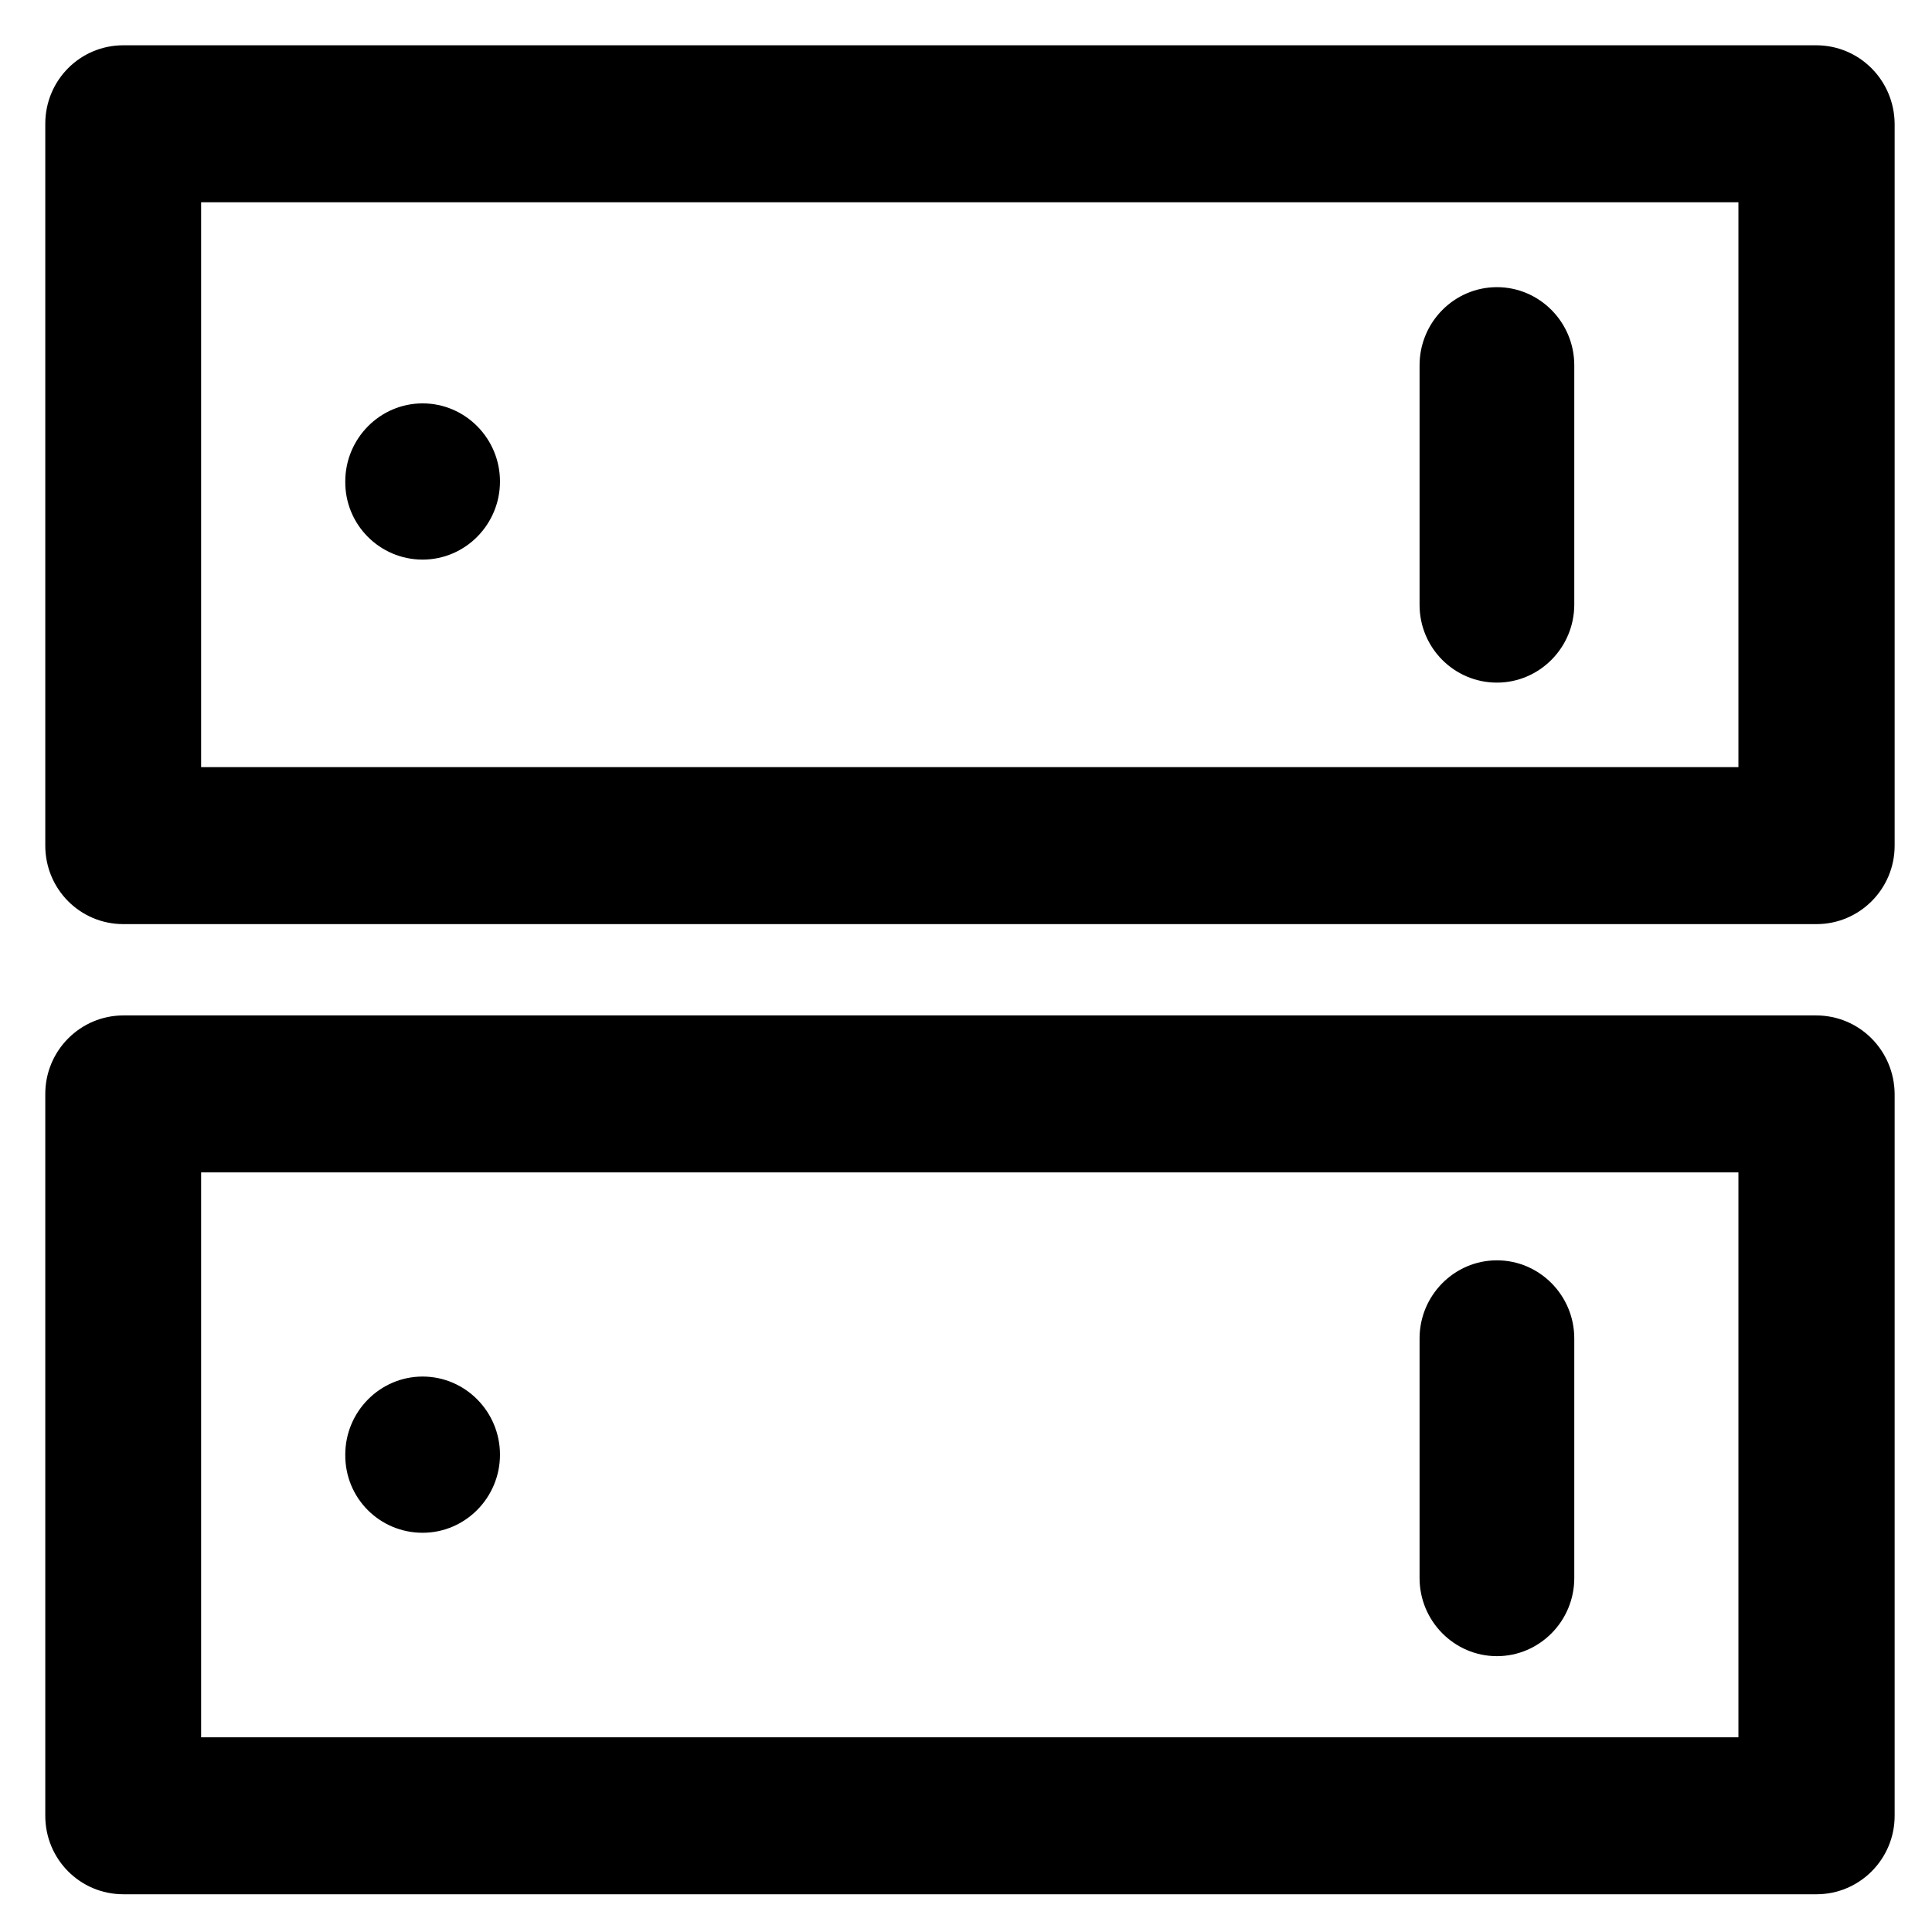
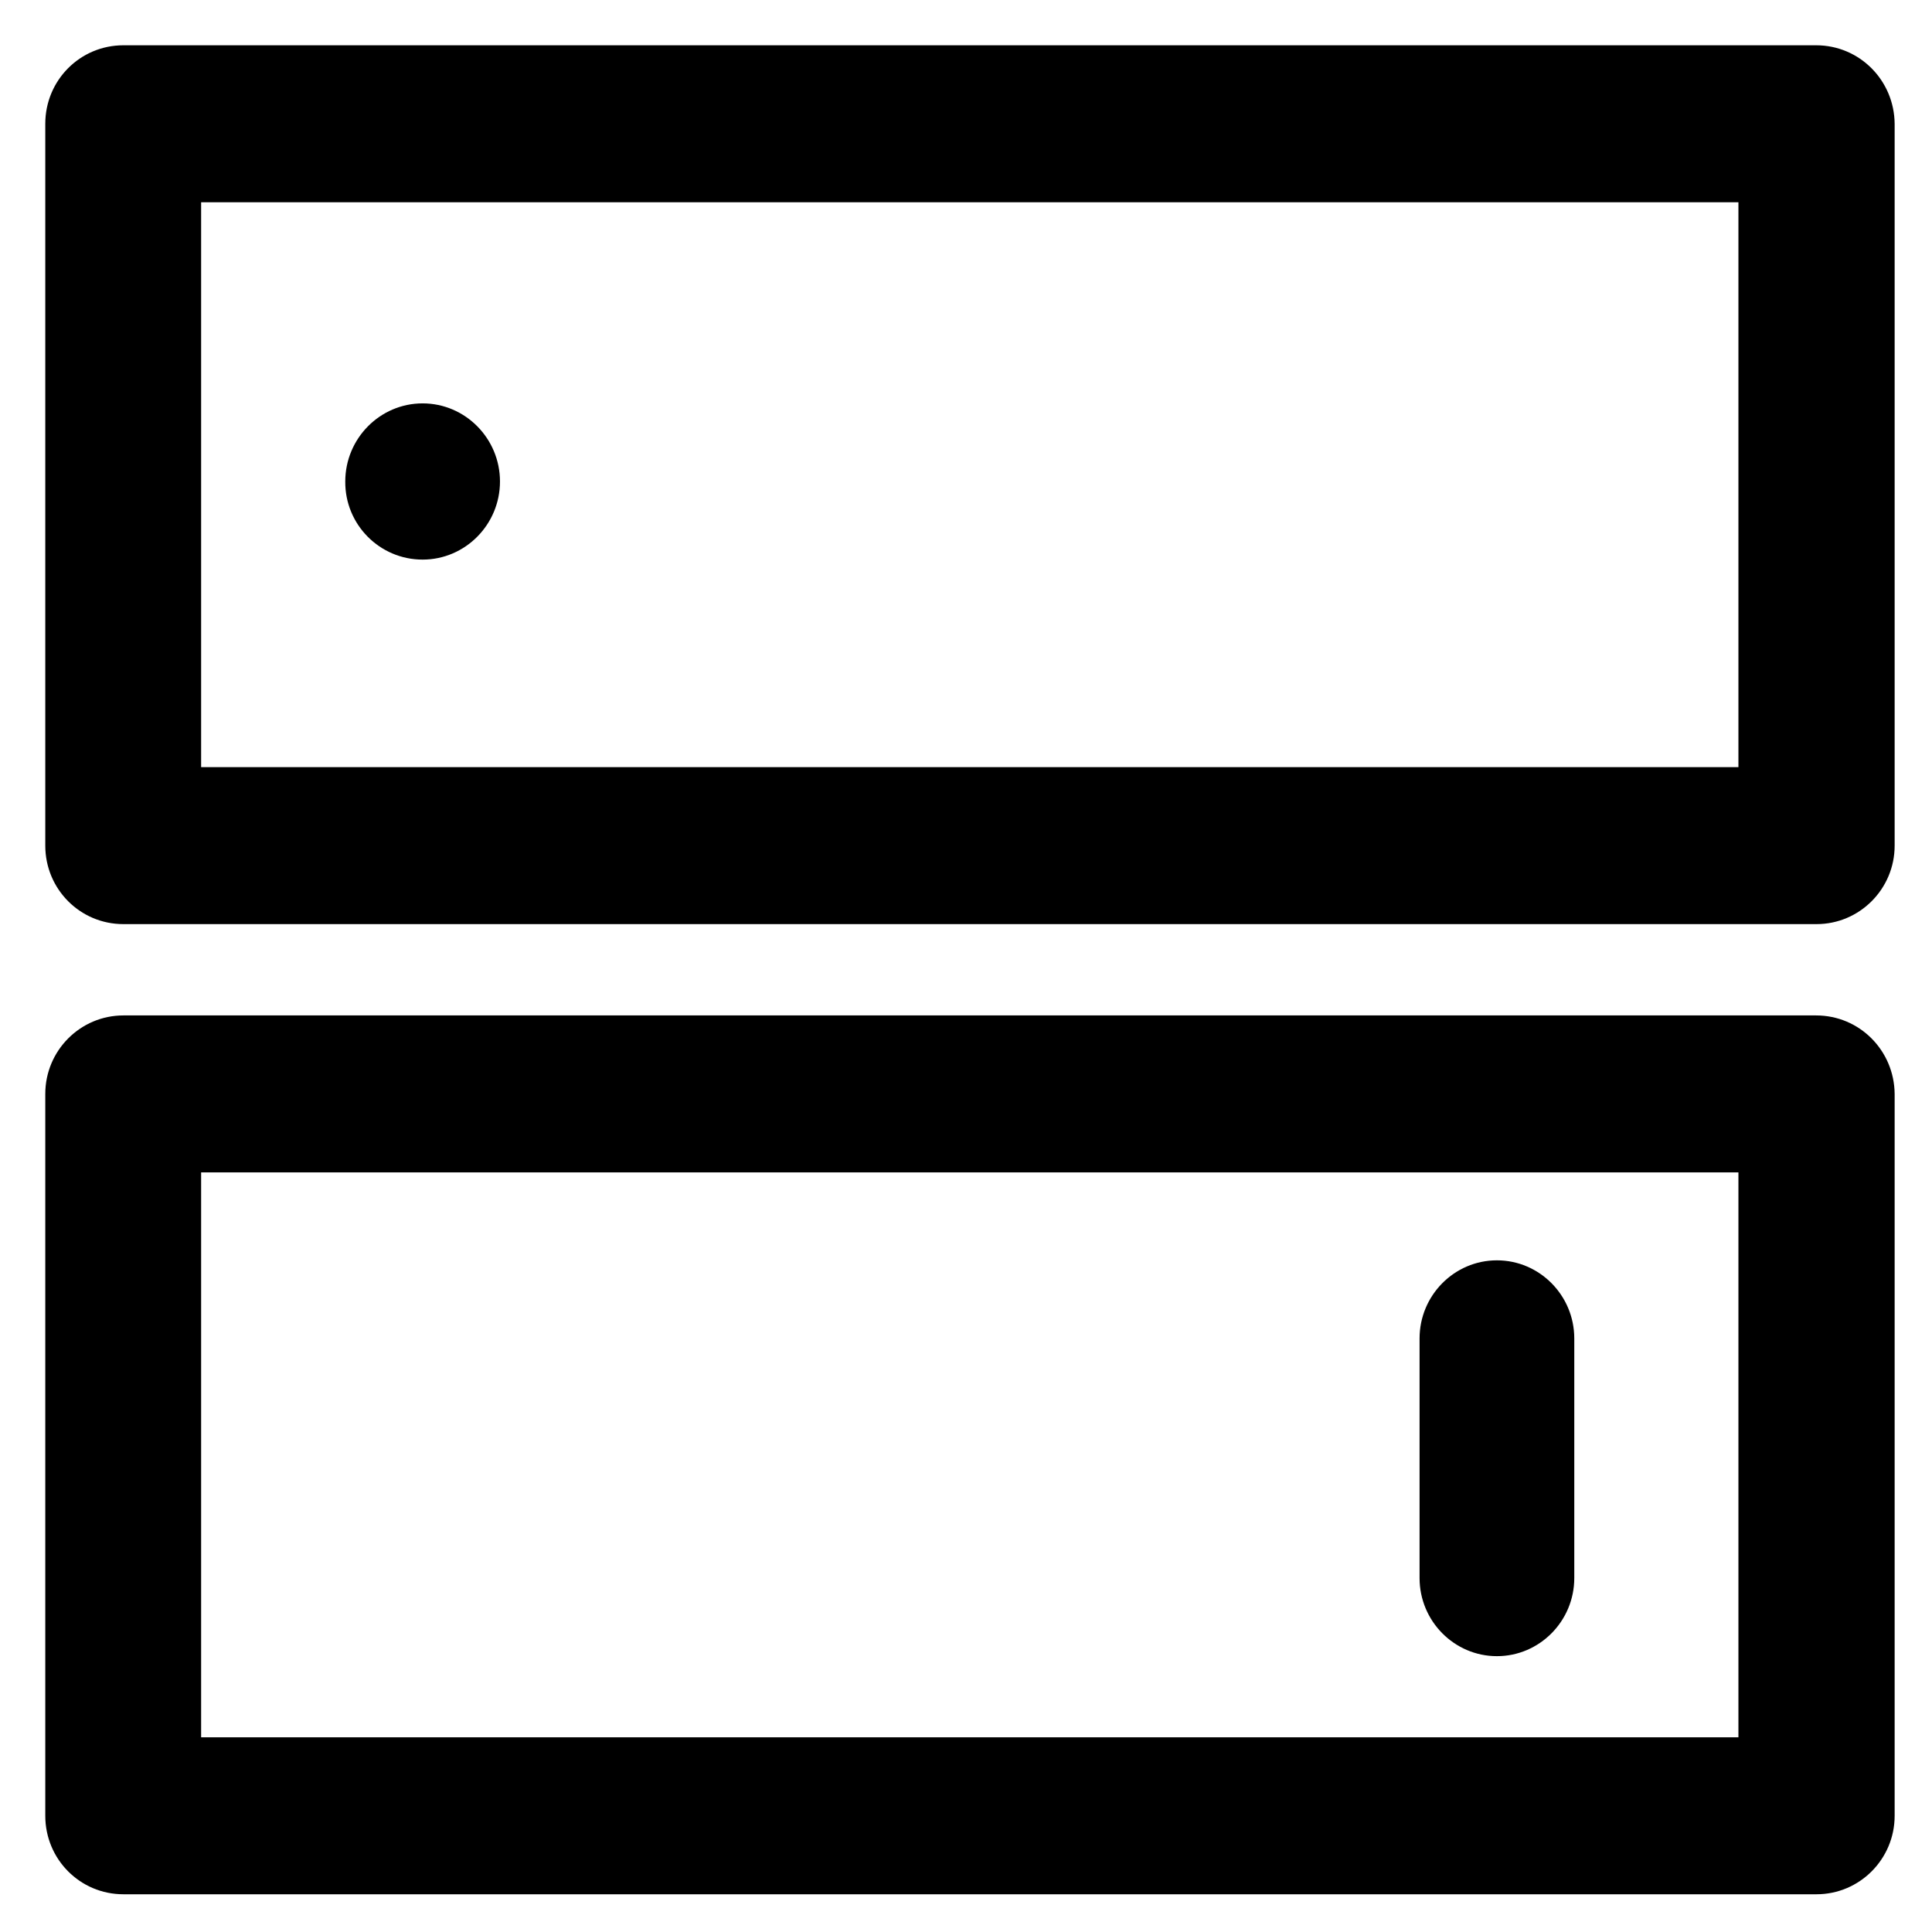
<svg xmlns="http://www.w3.org/2000/svg" version="1.1" viewBox="0 0 512 512" enable-background="new 0 0 512 512">
  <g>
    <g>
-       <path d="m396.7,180.9c11.3,0 20.5-9.3 20.5-20.7v-63.4c0-11.4-9.2-20.7-20.5-20.7-11.3,0-20.5,9.3-20.5,20.7v63.5c0,11.4 9.2,20.6 20.5,20.6z" />
      <path d="m396.7,438.9c11.3,0 20.5-9.3 20.5-20.7v-63.5c0-11.4-9.2-20.7-20.5-20.7-11.3,0-20.5,9.3-20.5,20.7v63.5c0,11.4 9.2,20.7 20.5,20.7z" />
-       <path d="m112,406.2c11.3,0 20.5-9.3 20.5-20.7 0-11.4-9.2-20.7-20.5-20.7-11.3,0-20.5,9.3-20.5,20.7-0.1,11.5 9.1,20.7 20.5,20.7z" />
      <g>
        <path d="m112,148.3c11.3,0 20.5-9.3 20.5-20.7 0-11.4-9.2-20.7-20.5-20.7-11.3,0-20.5,9.3-20.5,20.7-0.1,11.4 9.1,20.7 20.5,20.7z" />
        <path d="m460.7,203.3h-407.4v-149.7h407.4v149.7zm20.6-191.3h-448.6c-11.5,0-20.7,9.3-20.7,20.8v191.3c0,11.5 9.2,20.8 20.7,20.8h448.7c11.4,0 20.7-9.3 20.7-20.8v-191.3c-0.1-11.5-9.3-20.8-20.8-20.8z" />
        <path d="m460.7,460.4h-407.4v-149.7h407.4v149.7zm20.6-191.3h-448.6c-11.4,0-20.7,9.3-20.7,20.8v191.3c0,11.5 9.2,20.8 20.7,20.8h448.7c11.4,0 20.7-9.3 20.7-20.8v-191.3c-0.1-11.5-9.3-20.8-20.8-20.8z" />
      </g>
    </g>
  </g>
</svg>